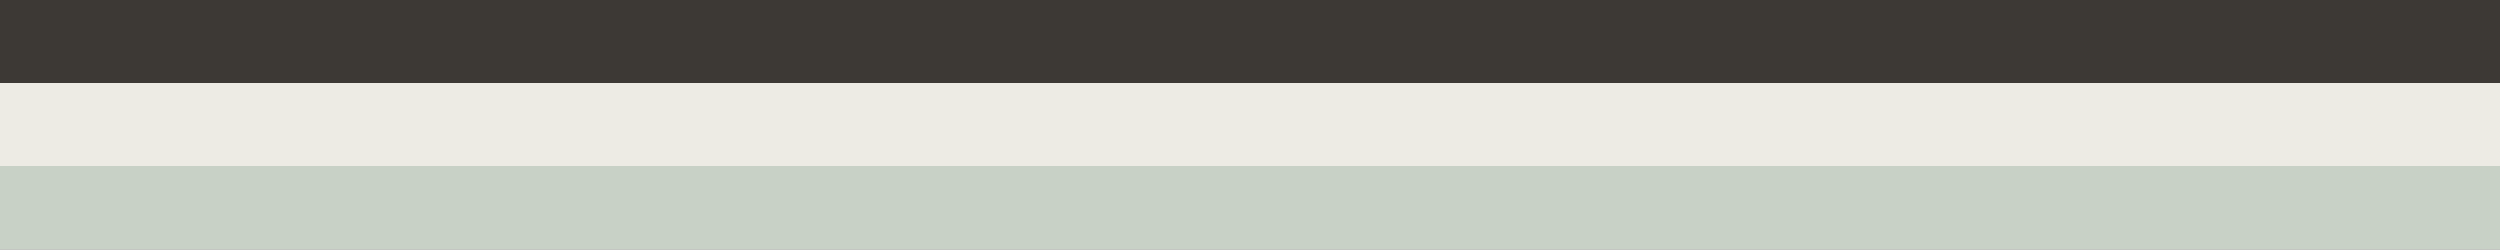
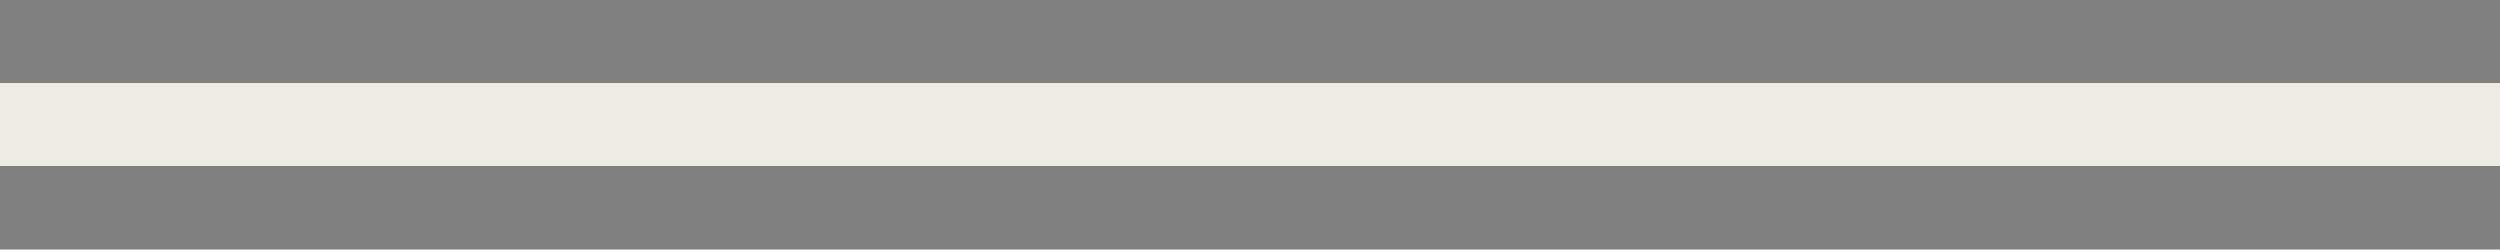
<svg xmlns="http://www.w3.org/2000/svg" viewBox="0 0 5000 499" width="5000" height="499">
  <rect x="0" y="0" width="5000" height="499" fill="#808080" stroke="none" />
  <title>25:26 Moomin Color Banner</title>
  <style>		.s0 { fill: #3d3935 } 		.s1 { fill: #edebe4 } 		.s2 { fill: #c8d1c6 } 	</style>
  <g id="Background">
-     <path id="Path 0" class="s0" d="m0 83v83h5000v-166h-5000z" />
    <path id="Path 1" class="s1" d="m0 249v83h5000v-166h-5000z" />
-     <path id="Path 2" class="s2" d="m0 415.5v83.5h5000v-167h-5000z" />
  </g>
</svg>